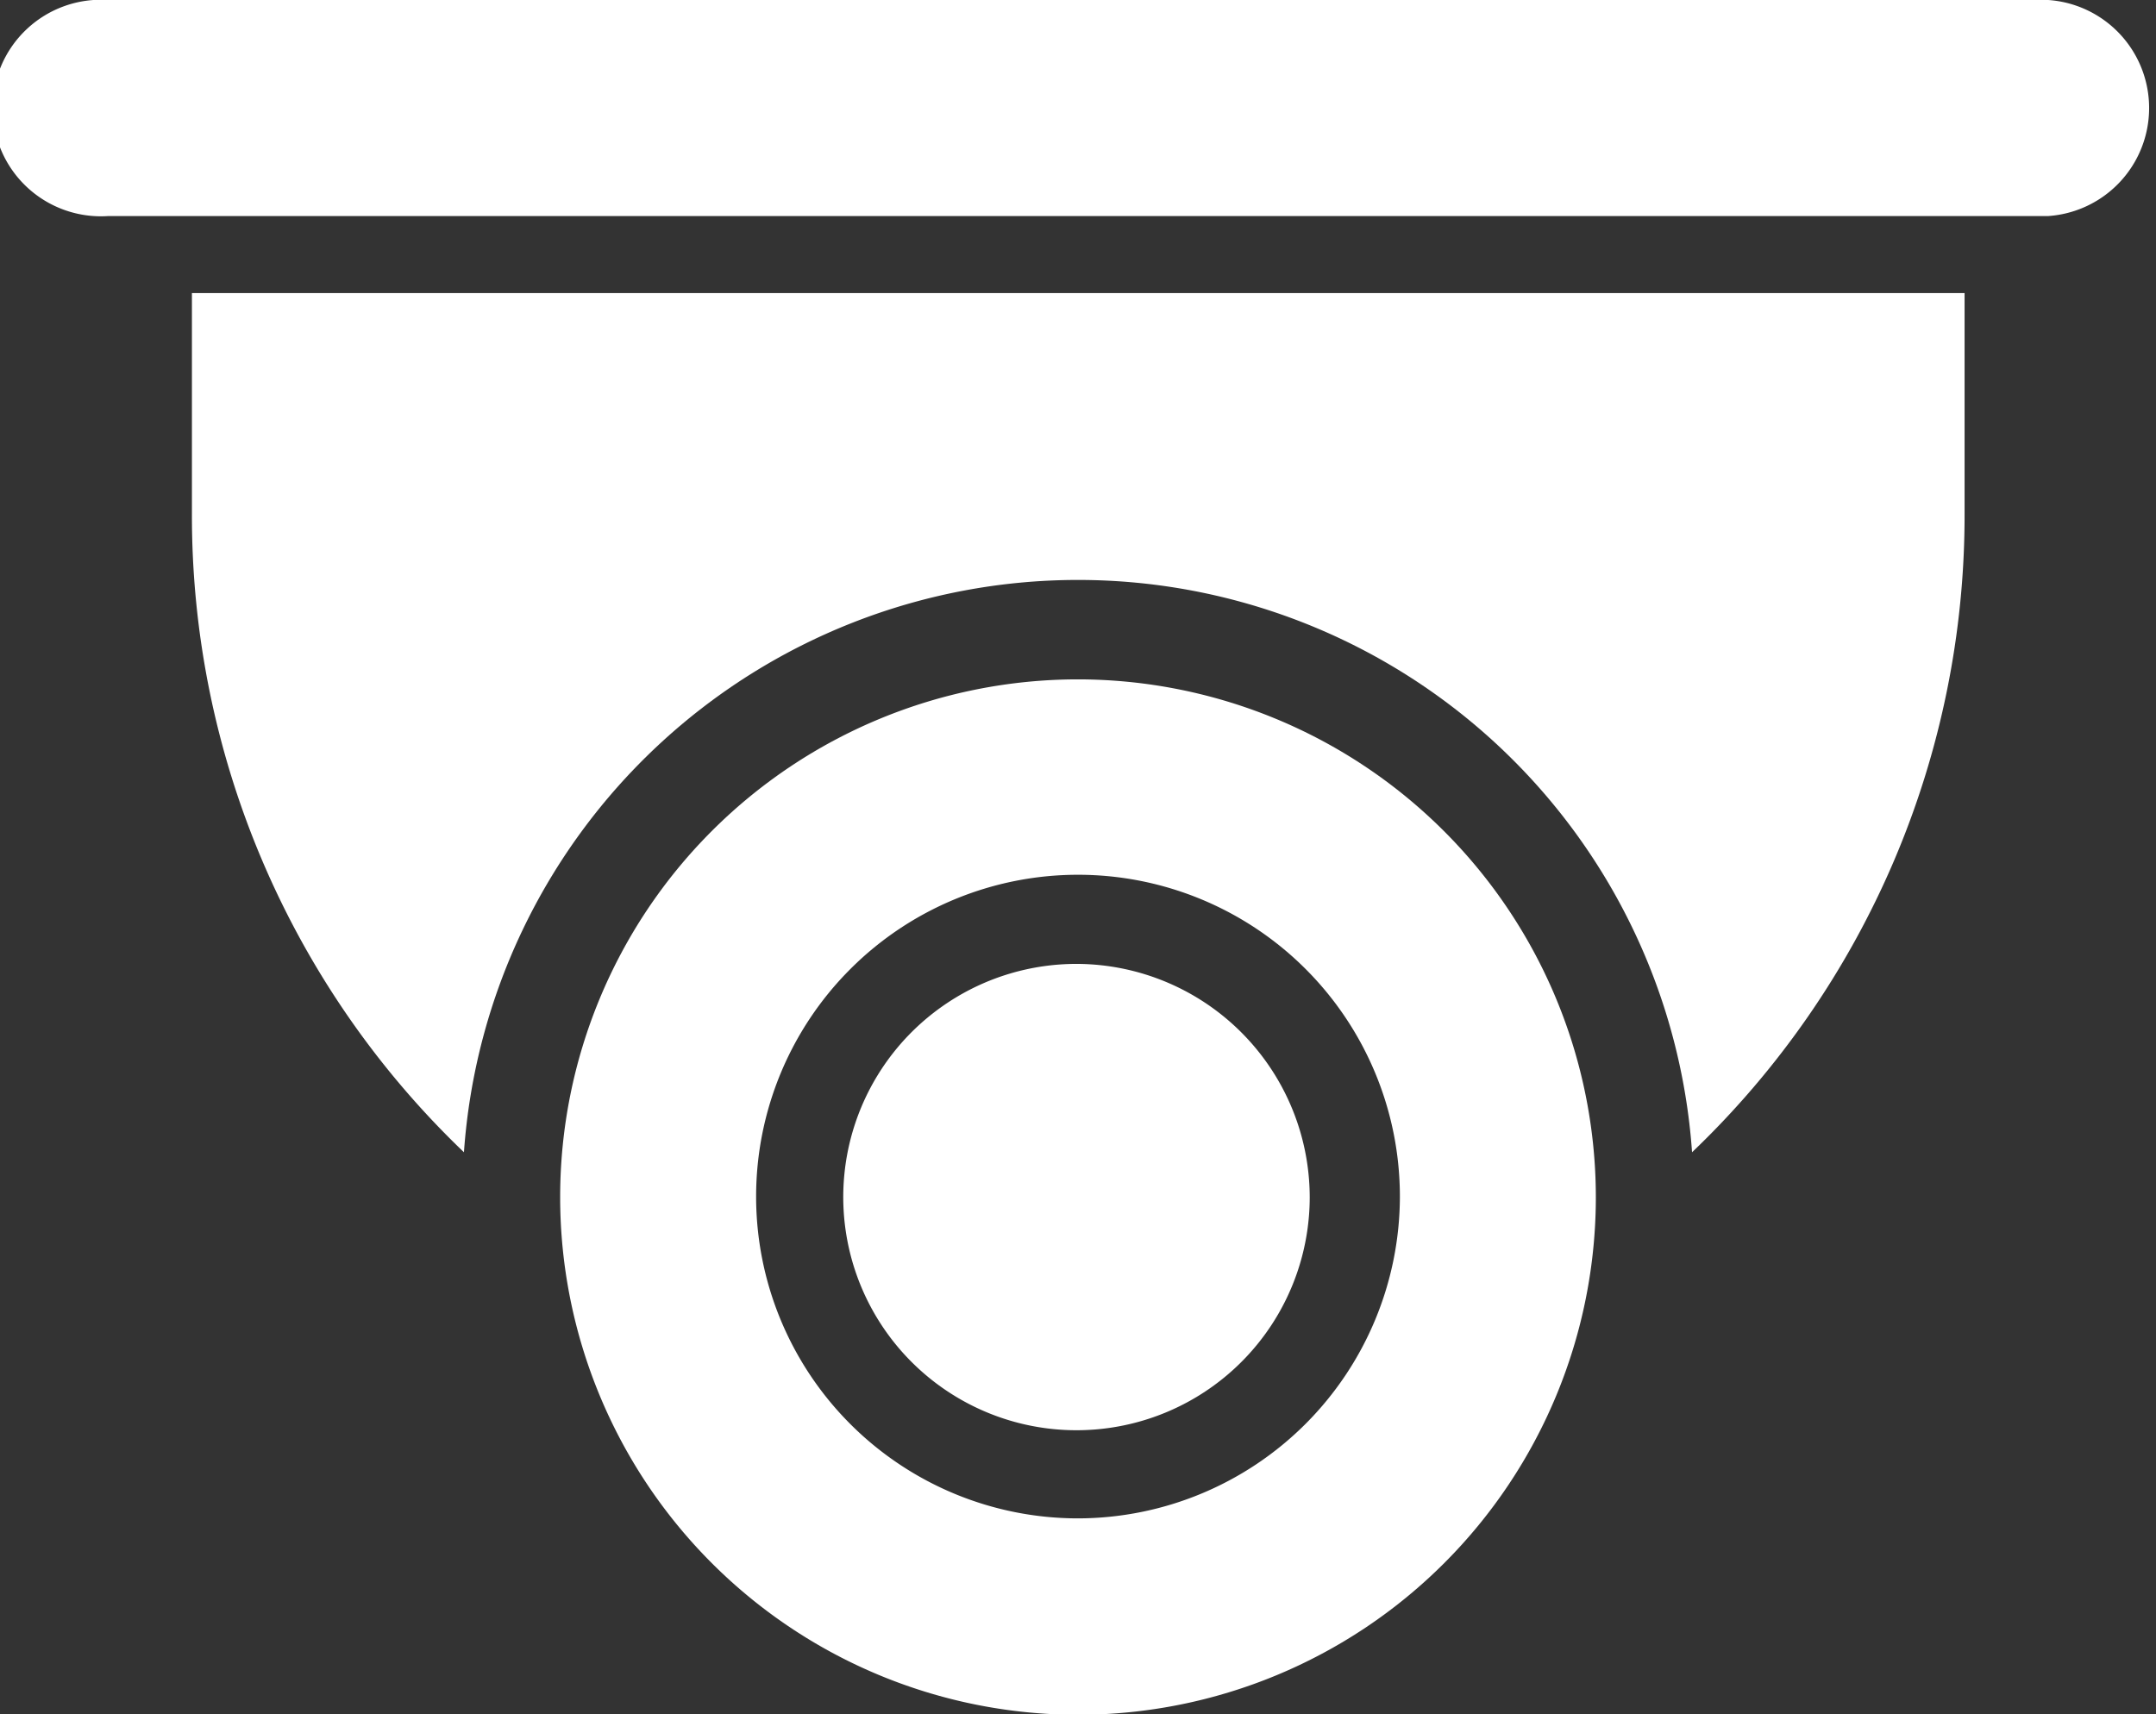
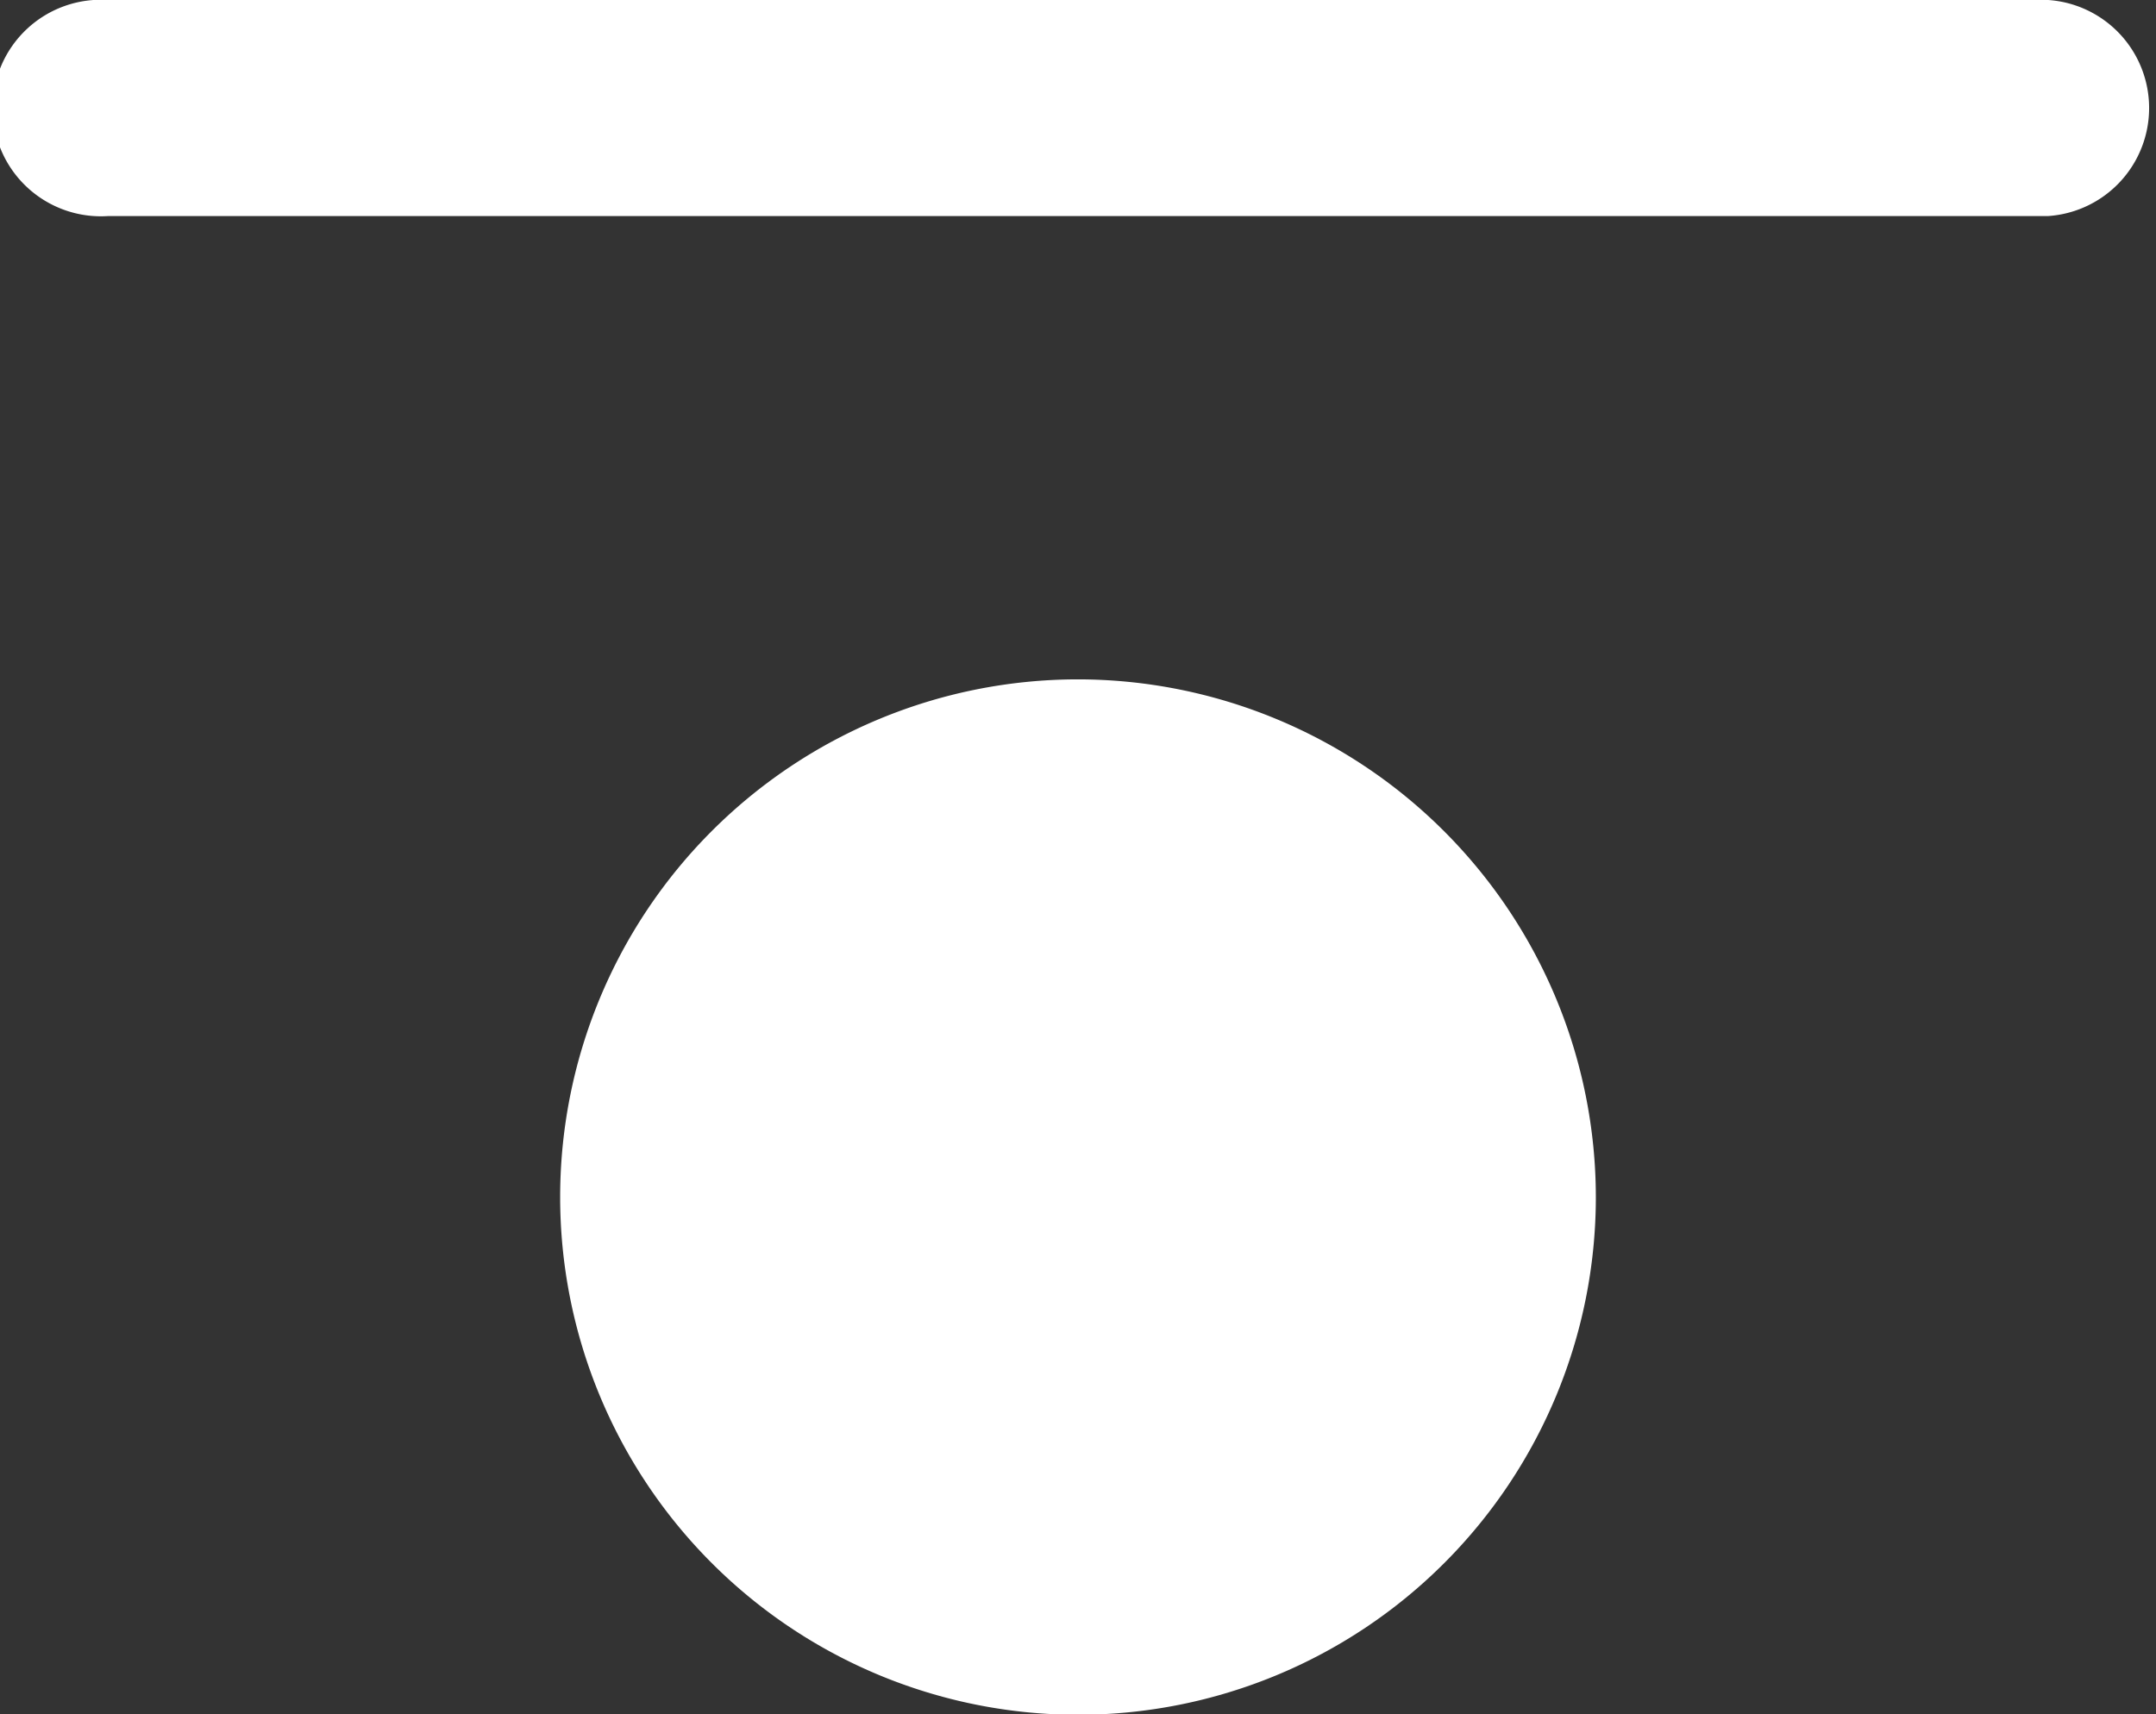
<svg xmlns="http://www.w3.org/2000/svg" viewBox="0 0 42.8 34.04">
  <rect x="0" y="0" width="42.8" height="34.04" fill="#333333" stroke="none" />
  <defs>
    <style>.cls-1{fill:#fff;}</style>
  </defs>
  <g id="Слой_2" data-name="Слой 2">
    <g id="Layer_1" data-name="Layer 1">
      <path class="cls-1" d="M40.65,0H2.15a2.15,2.15,0,1,0,0,4.29H40.66a2.15,2.15,0,0,0,0-4.29Z" />
-       <path class="cls-1" d="M21.4,13.49A10.28,10.28,0,1,0,31.68,23.77,10.29,10.29,0,0,0,21.4,13.49Zm0,16.66a6.39,6.39,0,1,1,6.39-6.39A6.4,6.4,0,0,1,21.4,30.15Z" />
-       <path class="cls-1" d="M39,10.2V5.82H3.81V10.2a17.49,17.49,0,0,0,5.4,12.68,12.22,12.22,0,0,1,24.38,0A17.49,17.49,0,0,0,39,10.2Z" />
+       <path class="cls-1" d="M21.4,13.49A10.28,10.28,0,1,0,31.68,23.77,10.29,10.29,0,0,0,21.4,13.49Zm0,16.66A6.4,6.4,0,0,1,21.4,30.15Z" />
      <path class="cls-1" d="M21.4,19.14A4.63,4.63,0,1,0,26,23.77,4.64,4.64,0,0,0,21.4,19.14Z" />
    </g>
  </g>
</svg>